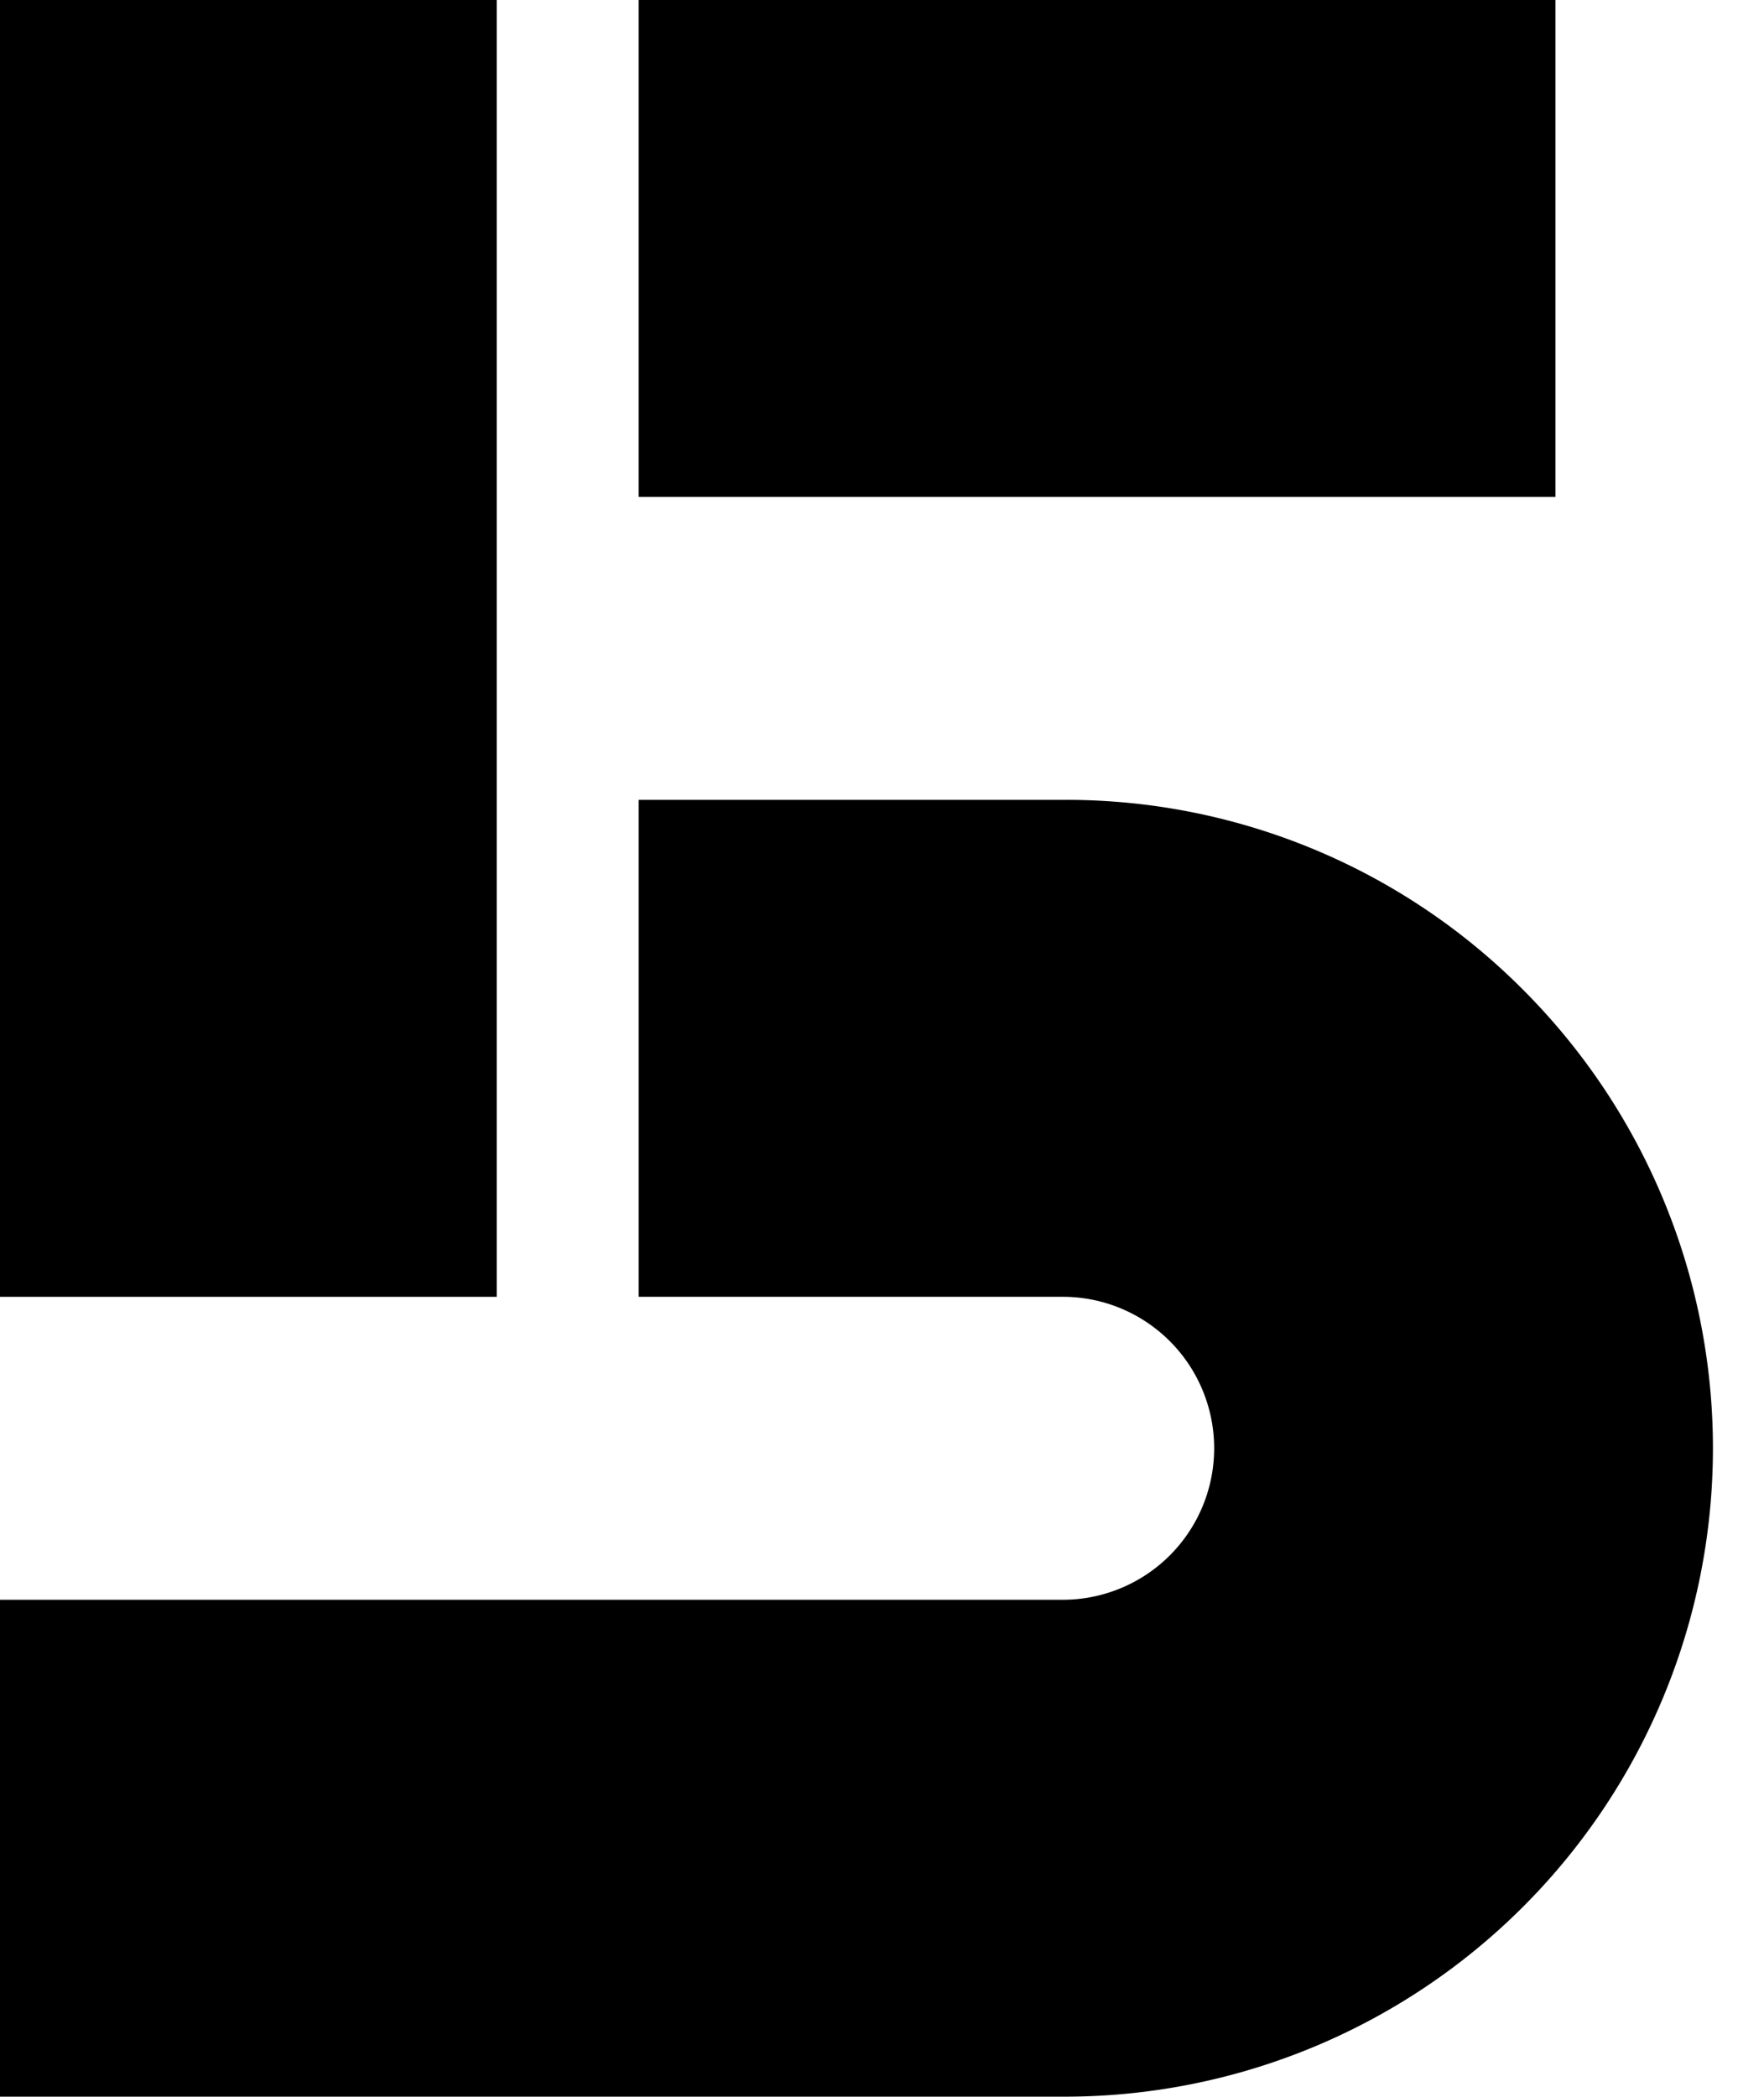
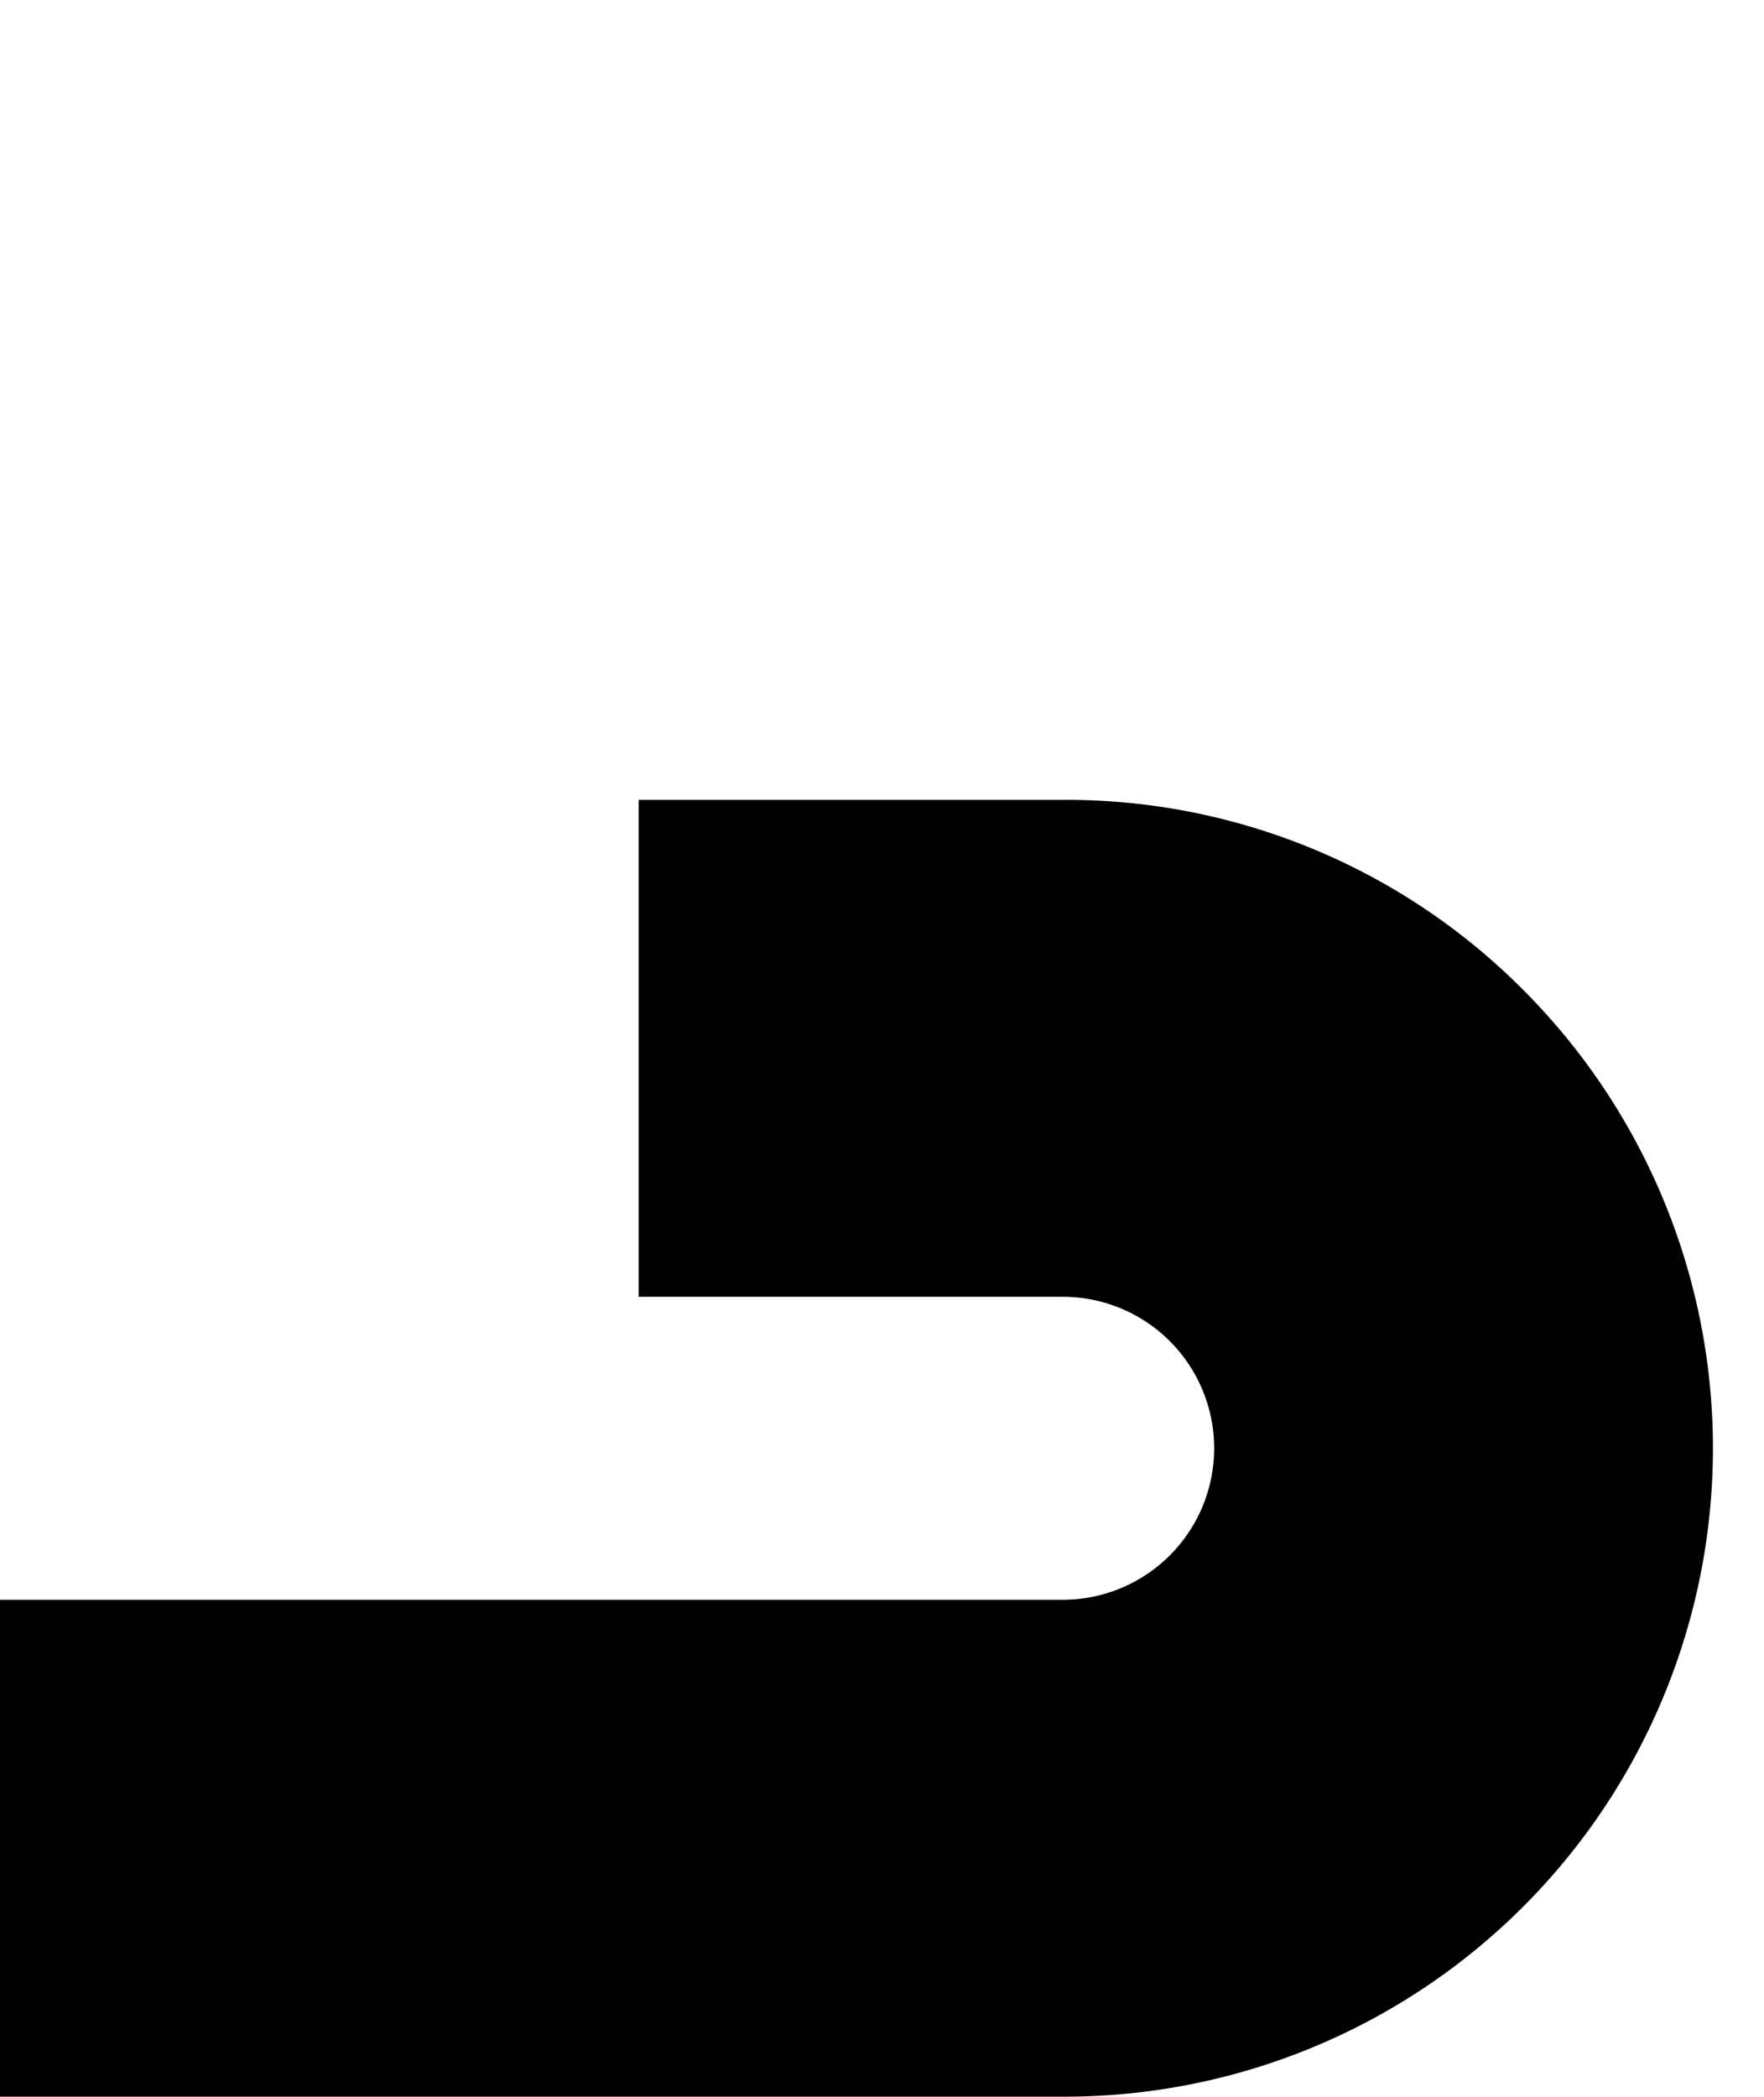
<svg xmlns="http://www.w3.org/2000/svg" height="750.0" preserveAspectRatio="xMidYMid meet" version="1.0" viewBox="0.0 0.0 631.2 750.0" width="631.2" zoomAndPan="magnify">
  <g id="change1_1">
-     <path d="M0 0H177.75V463.88H0z" />
-   </g>
+     </g>
  <g id="change1_2">
-     <path d="M228.54 0H556.57V177.75H228.54z" />
-   </g>
+     </g>
  <g id="change1_3">
    <path d="M545,354.06a230.44,230.44,0,0,0-164-67.94H228.54V463.88H381a54.19,54.19,0,0,1,0,108.37H0V750H381A231.94,231.94,0,0,0,545,354.06Z" />
  </g>
</svg>